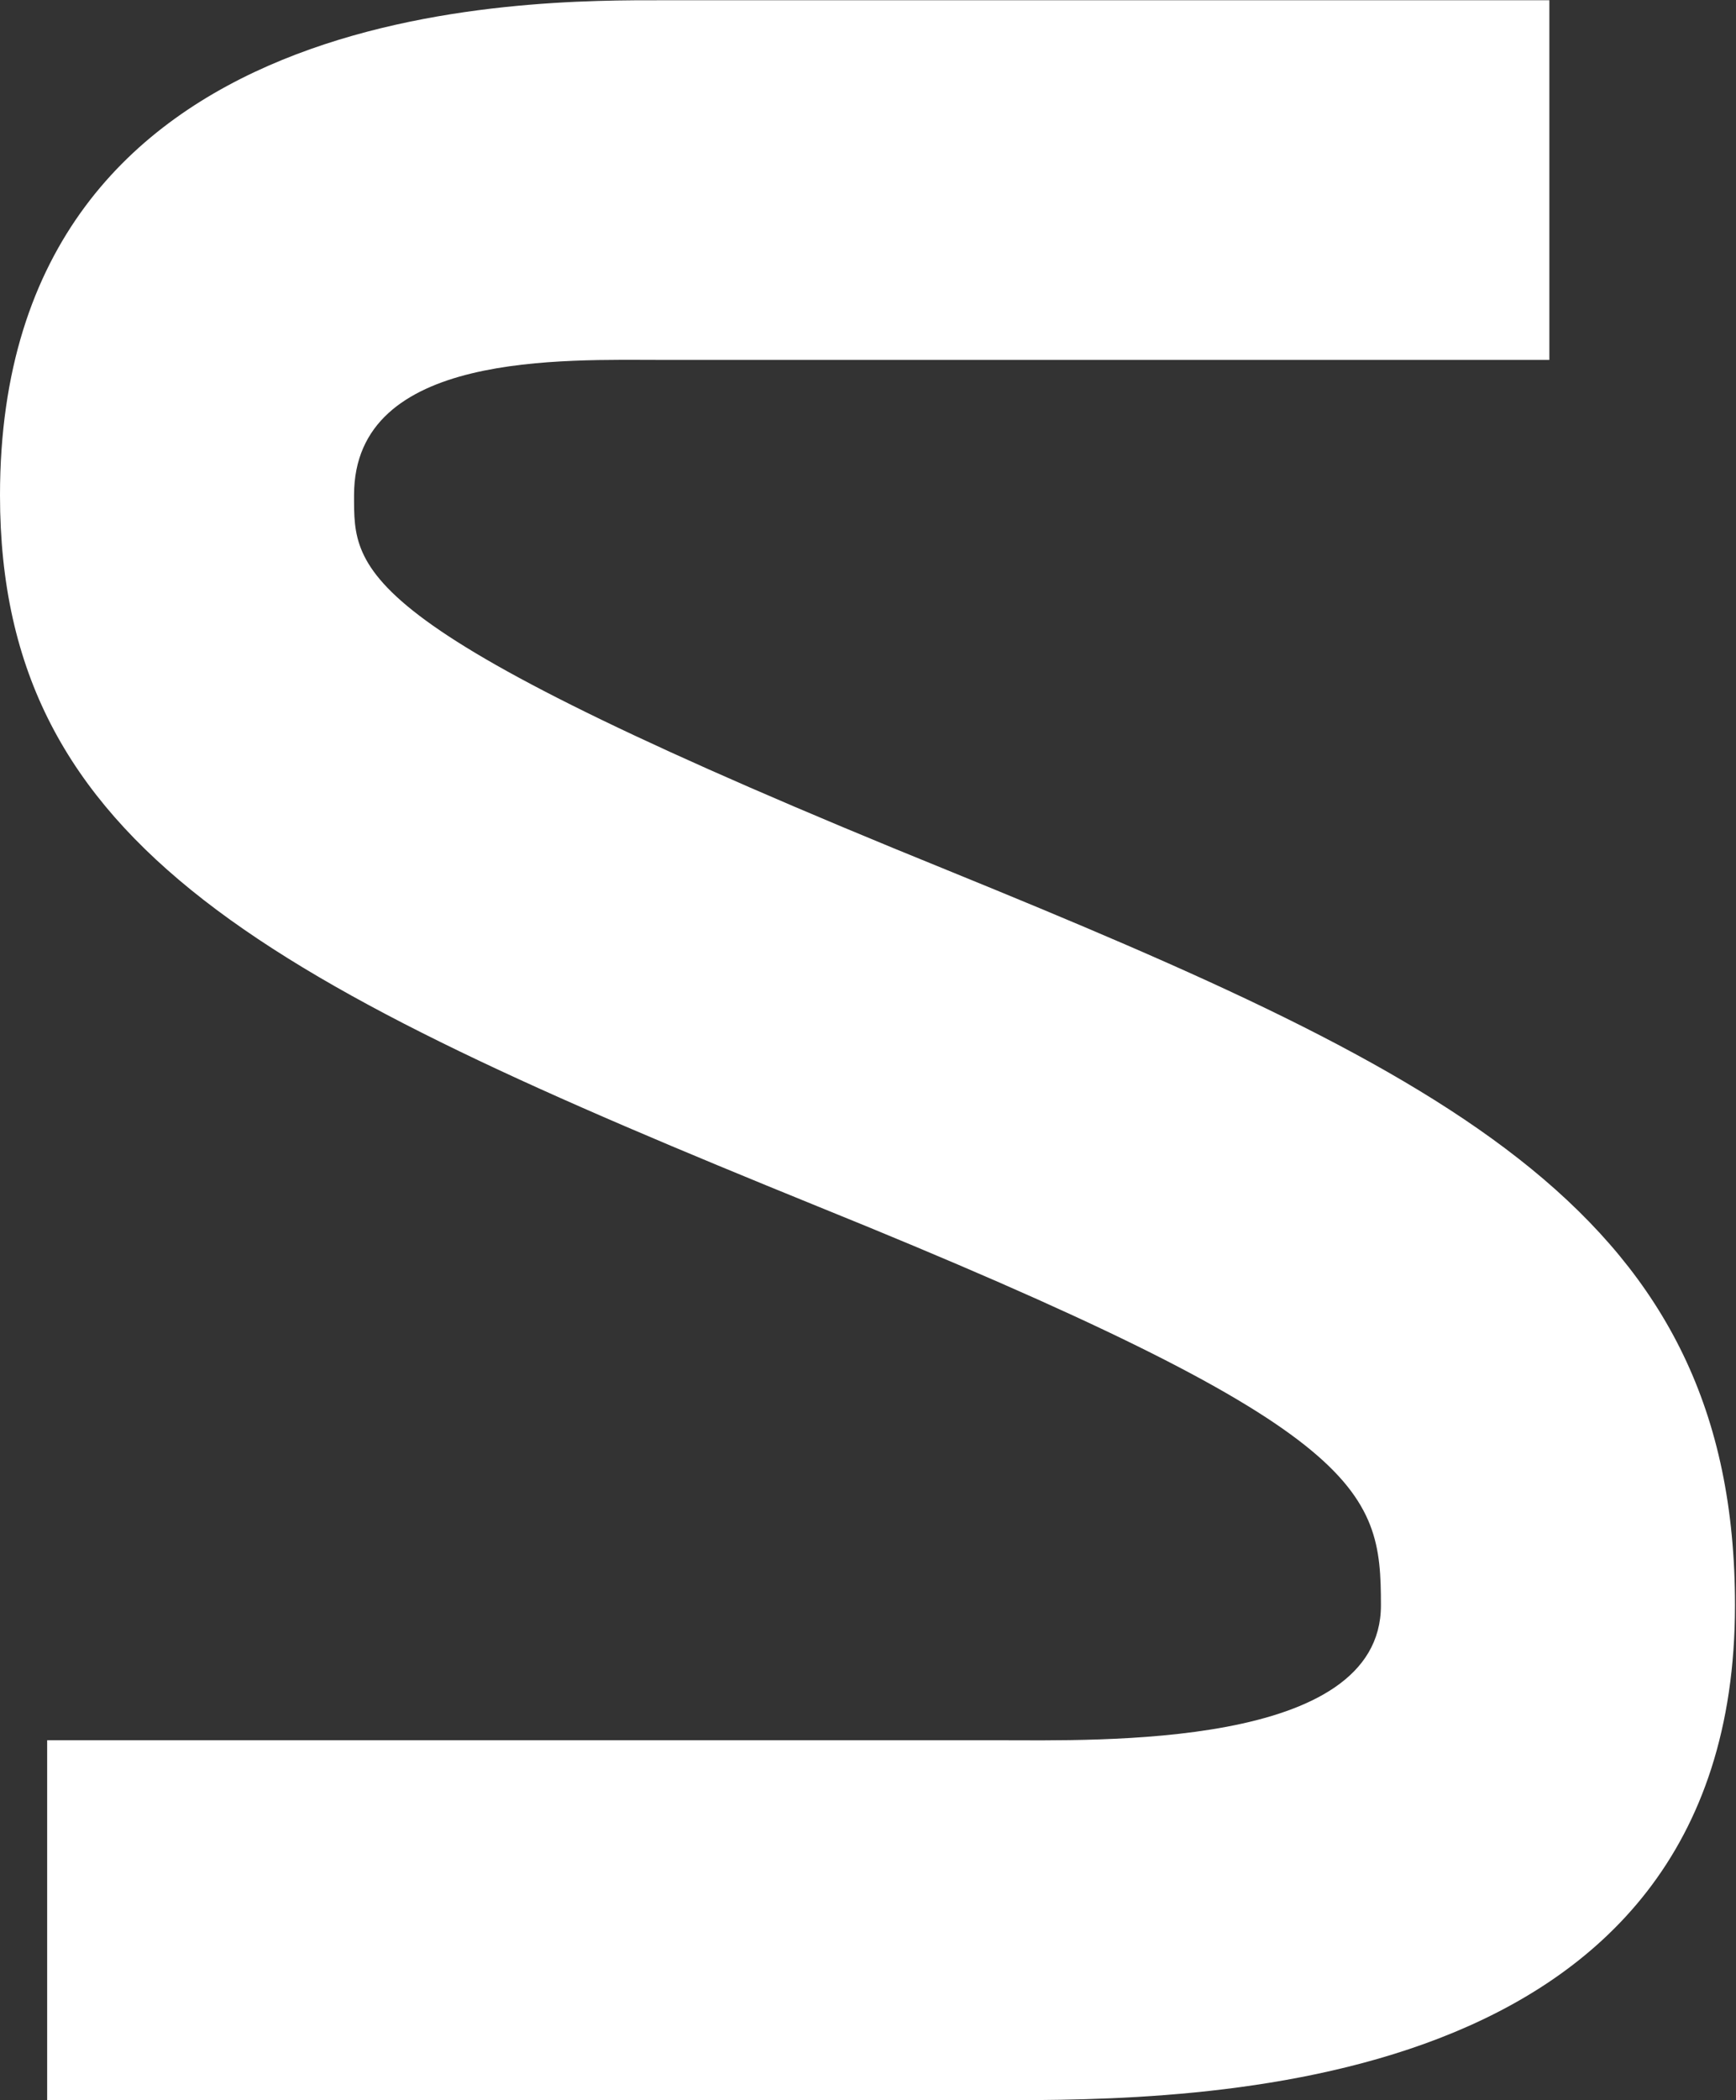
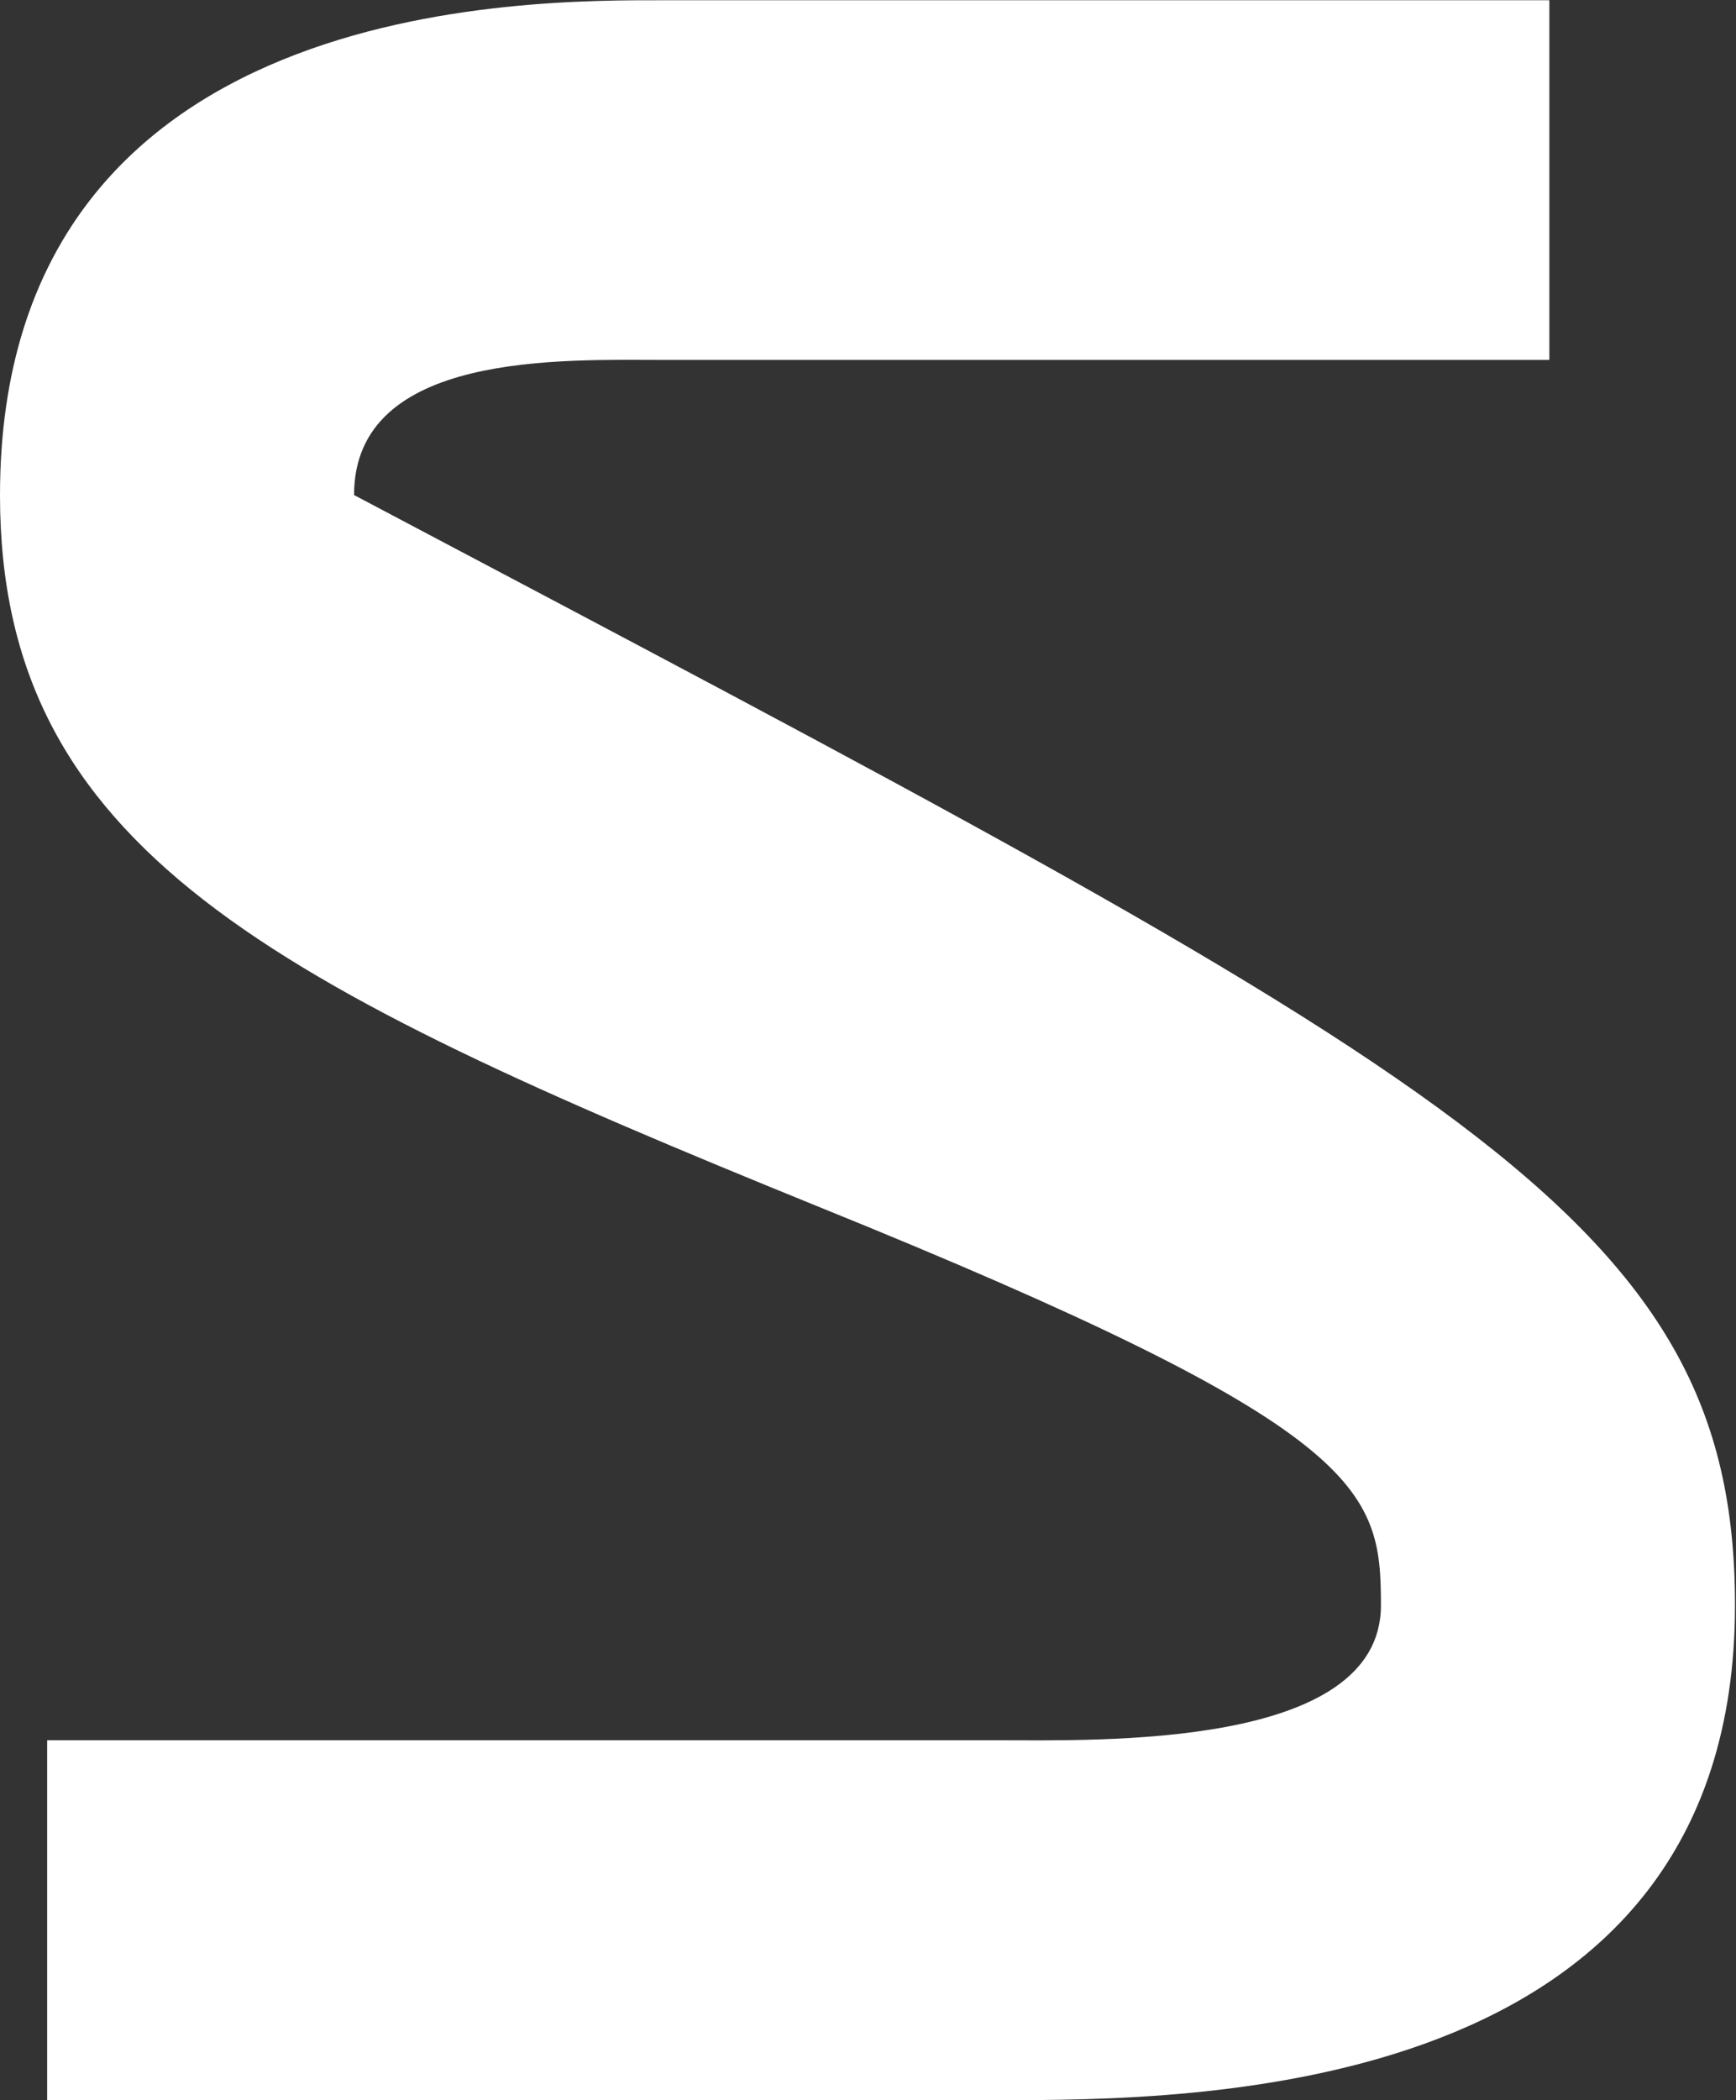
<svg xmlns="http://www.w3.org/2000/svg" fill="none" height="100%" overflow="visible" preserveAspectRatio="none" style="display: block;" viewBox="0 0 43 52" width="100%">
  <rect x="0" y="0" width="43" height="52" fill="#333333" stroke="none" />
-   <path d="M38.377 0V8.912H16.446C13.96 8.912 8.77 8.69 8.77 12.257C8.77 14.187 8.626 15.526 23.461 21.544C36.035 26.667 42.975 30.088 42.975 39.743C42.975 52 29.526 52 24.704 52H1.168V43.088H24.704C27.19 43.088 34.205 43.31 34.205 39.749C34.205 36.854 33.842 35.368 20.244 29.866C6.721 24.368 0 21.023 0 12.263C0 -0.14 13.155 0.006 16.446 0.006H38.377V0Z" fill="white" id="Vector" />
+   <path d="M38.377 0V8.912H16.446C13.96 8.912 8.77 8.69 8.77 12.257C36.035 26.667 42.975 30.088 42.975 39.743C42.975 52 29.526 52 24.704 52H1.168V43.088H24.704C27.19 43.088 34.205 43.31 34.205 39.749C34.205 36.854 33.842 35.368 20.244 29.866C6.721 24.368 0 21.023 0 12.263C0 -0.14 13.155 0.006 16.446 0.006H38.377V0Z" fill="white" id="Vector" />
</svg>